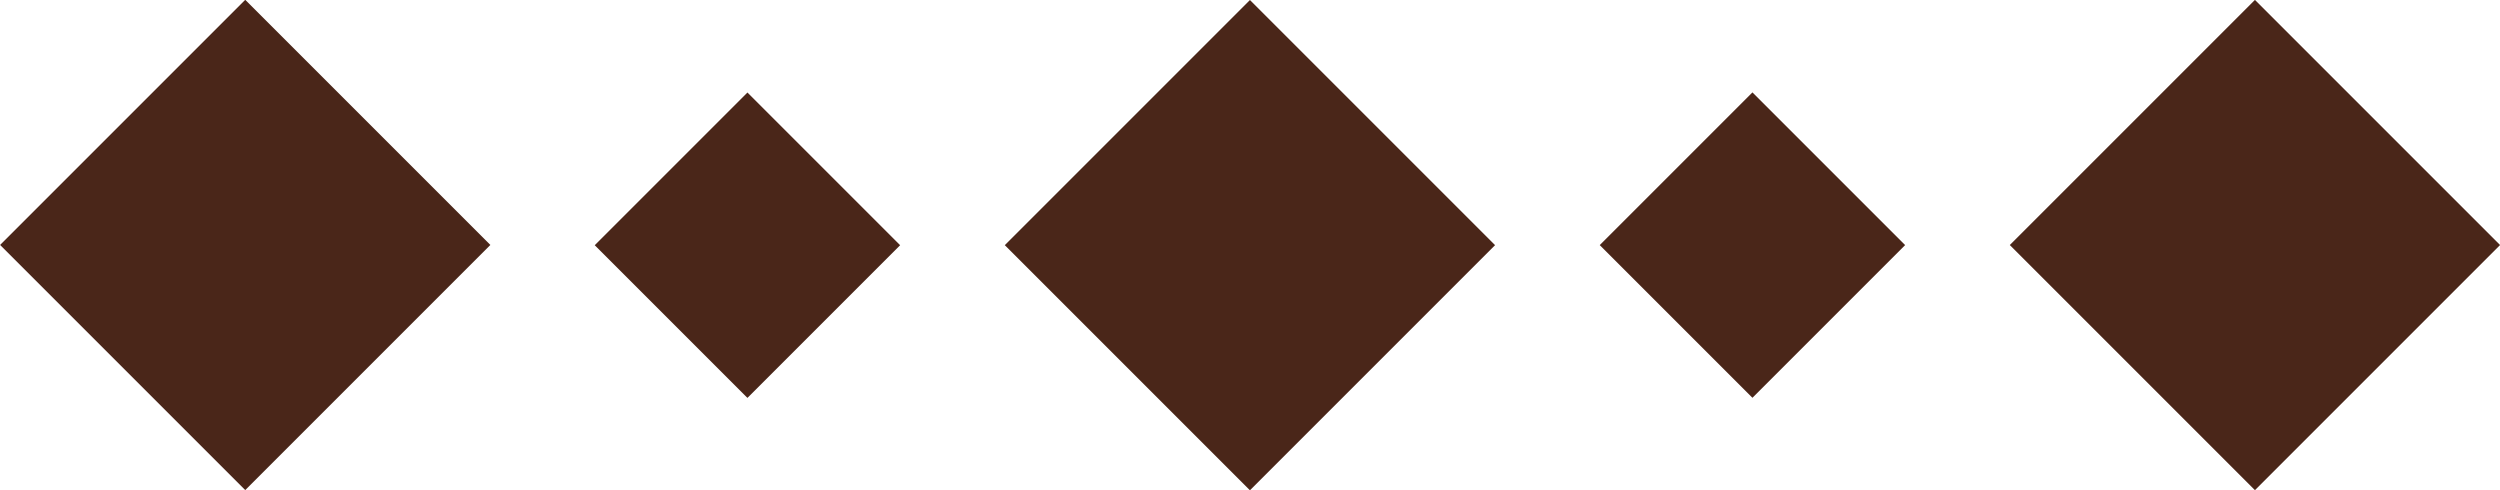
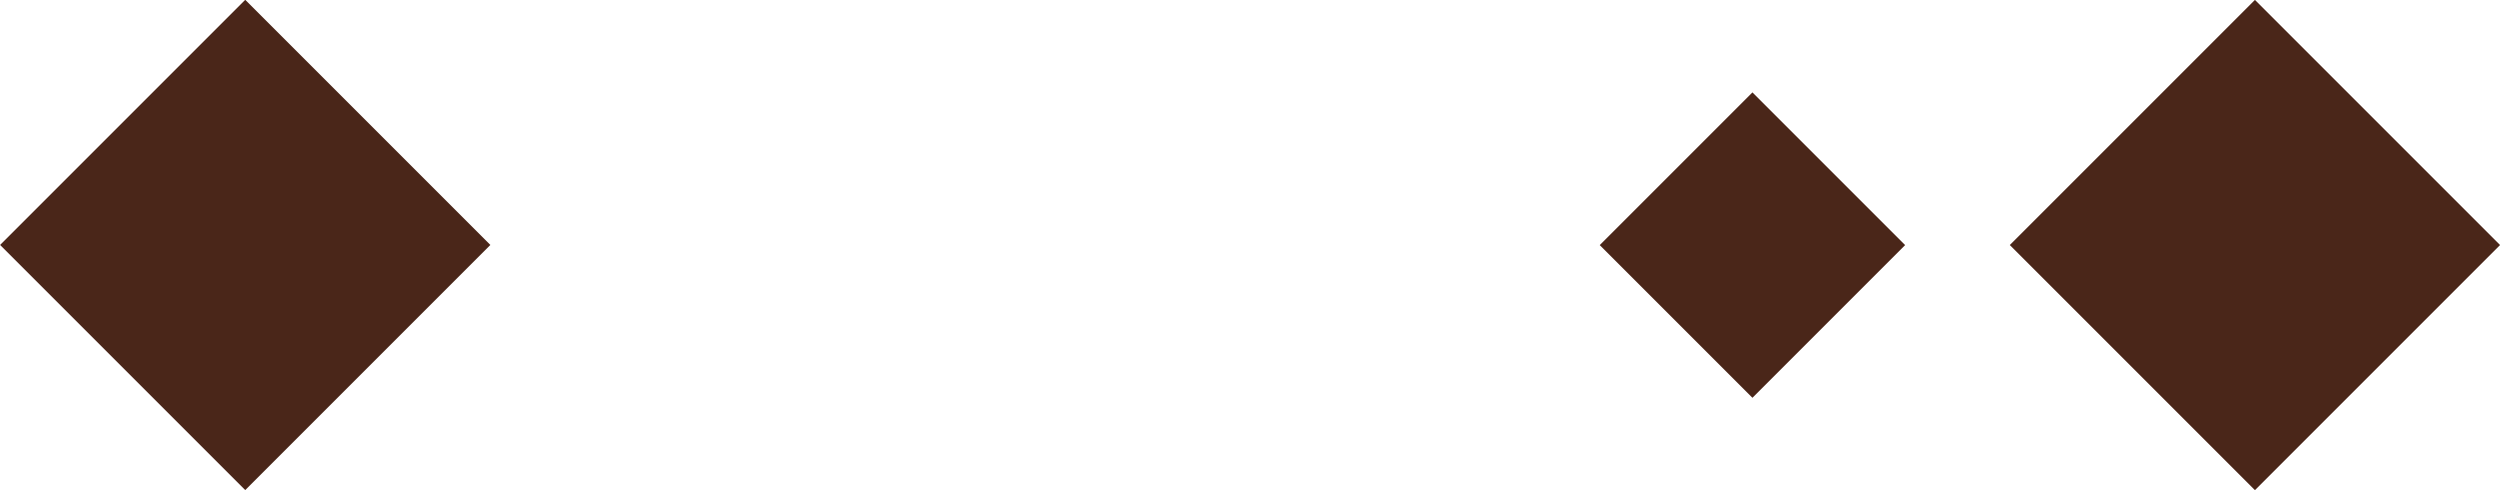
<svg xmlns="http://www.w3.org/2000/svg" id="_レイヤー_2" width="81.85" height="16.05" viewBox="0 0 81.85 16.05">
  <g id="_レイヤー_1-2">
    <rect x="2.35" y="2.35" width="11.35" height="11.35" transform="translate(-3.32 8.02) rotate(-45)" style="fill:#4a2619;" />
-     <rect x="20.94" y="4.49" width="7.07" height="7.07" transform="translate(1.49 19.66) rotate(-45)" style="fill:#4a2619;" />
-     <rect x="35.25" y="2.35" width="11.35" height="11.35" transform="translate(6.31 31.29) rotate(-45)" style="fill:#4a2619;" />
    <rect x="53.84" y="4.49" width="7.07" height="7.07" transform="translate(11.13 42.92) rotate(-45)" style="fill:#4a2619;" />
    <rect x="68.15" y="2.35" width="11.35" height="11.35" transform="translate(15.95 54.55) rotate(-45)" style="fill:#4a2619;" />
  </g>
</svg>